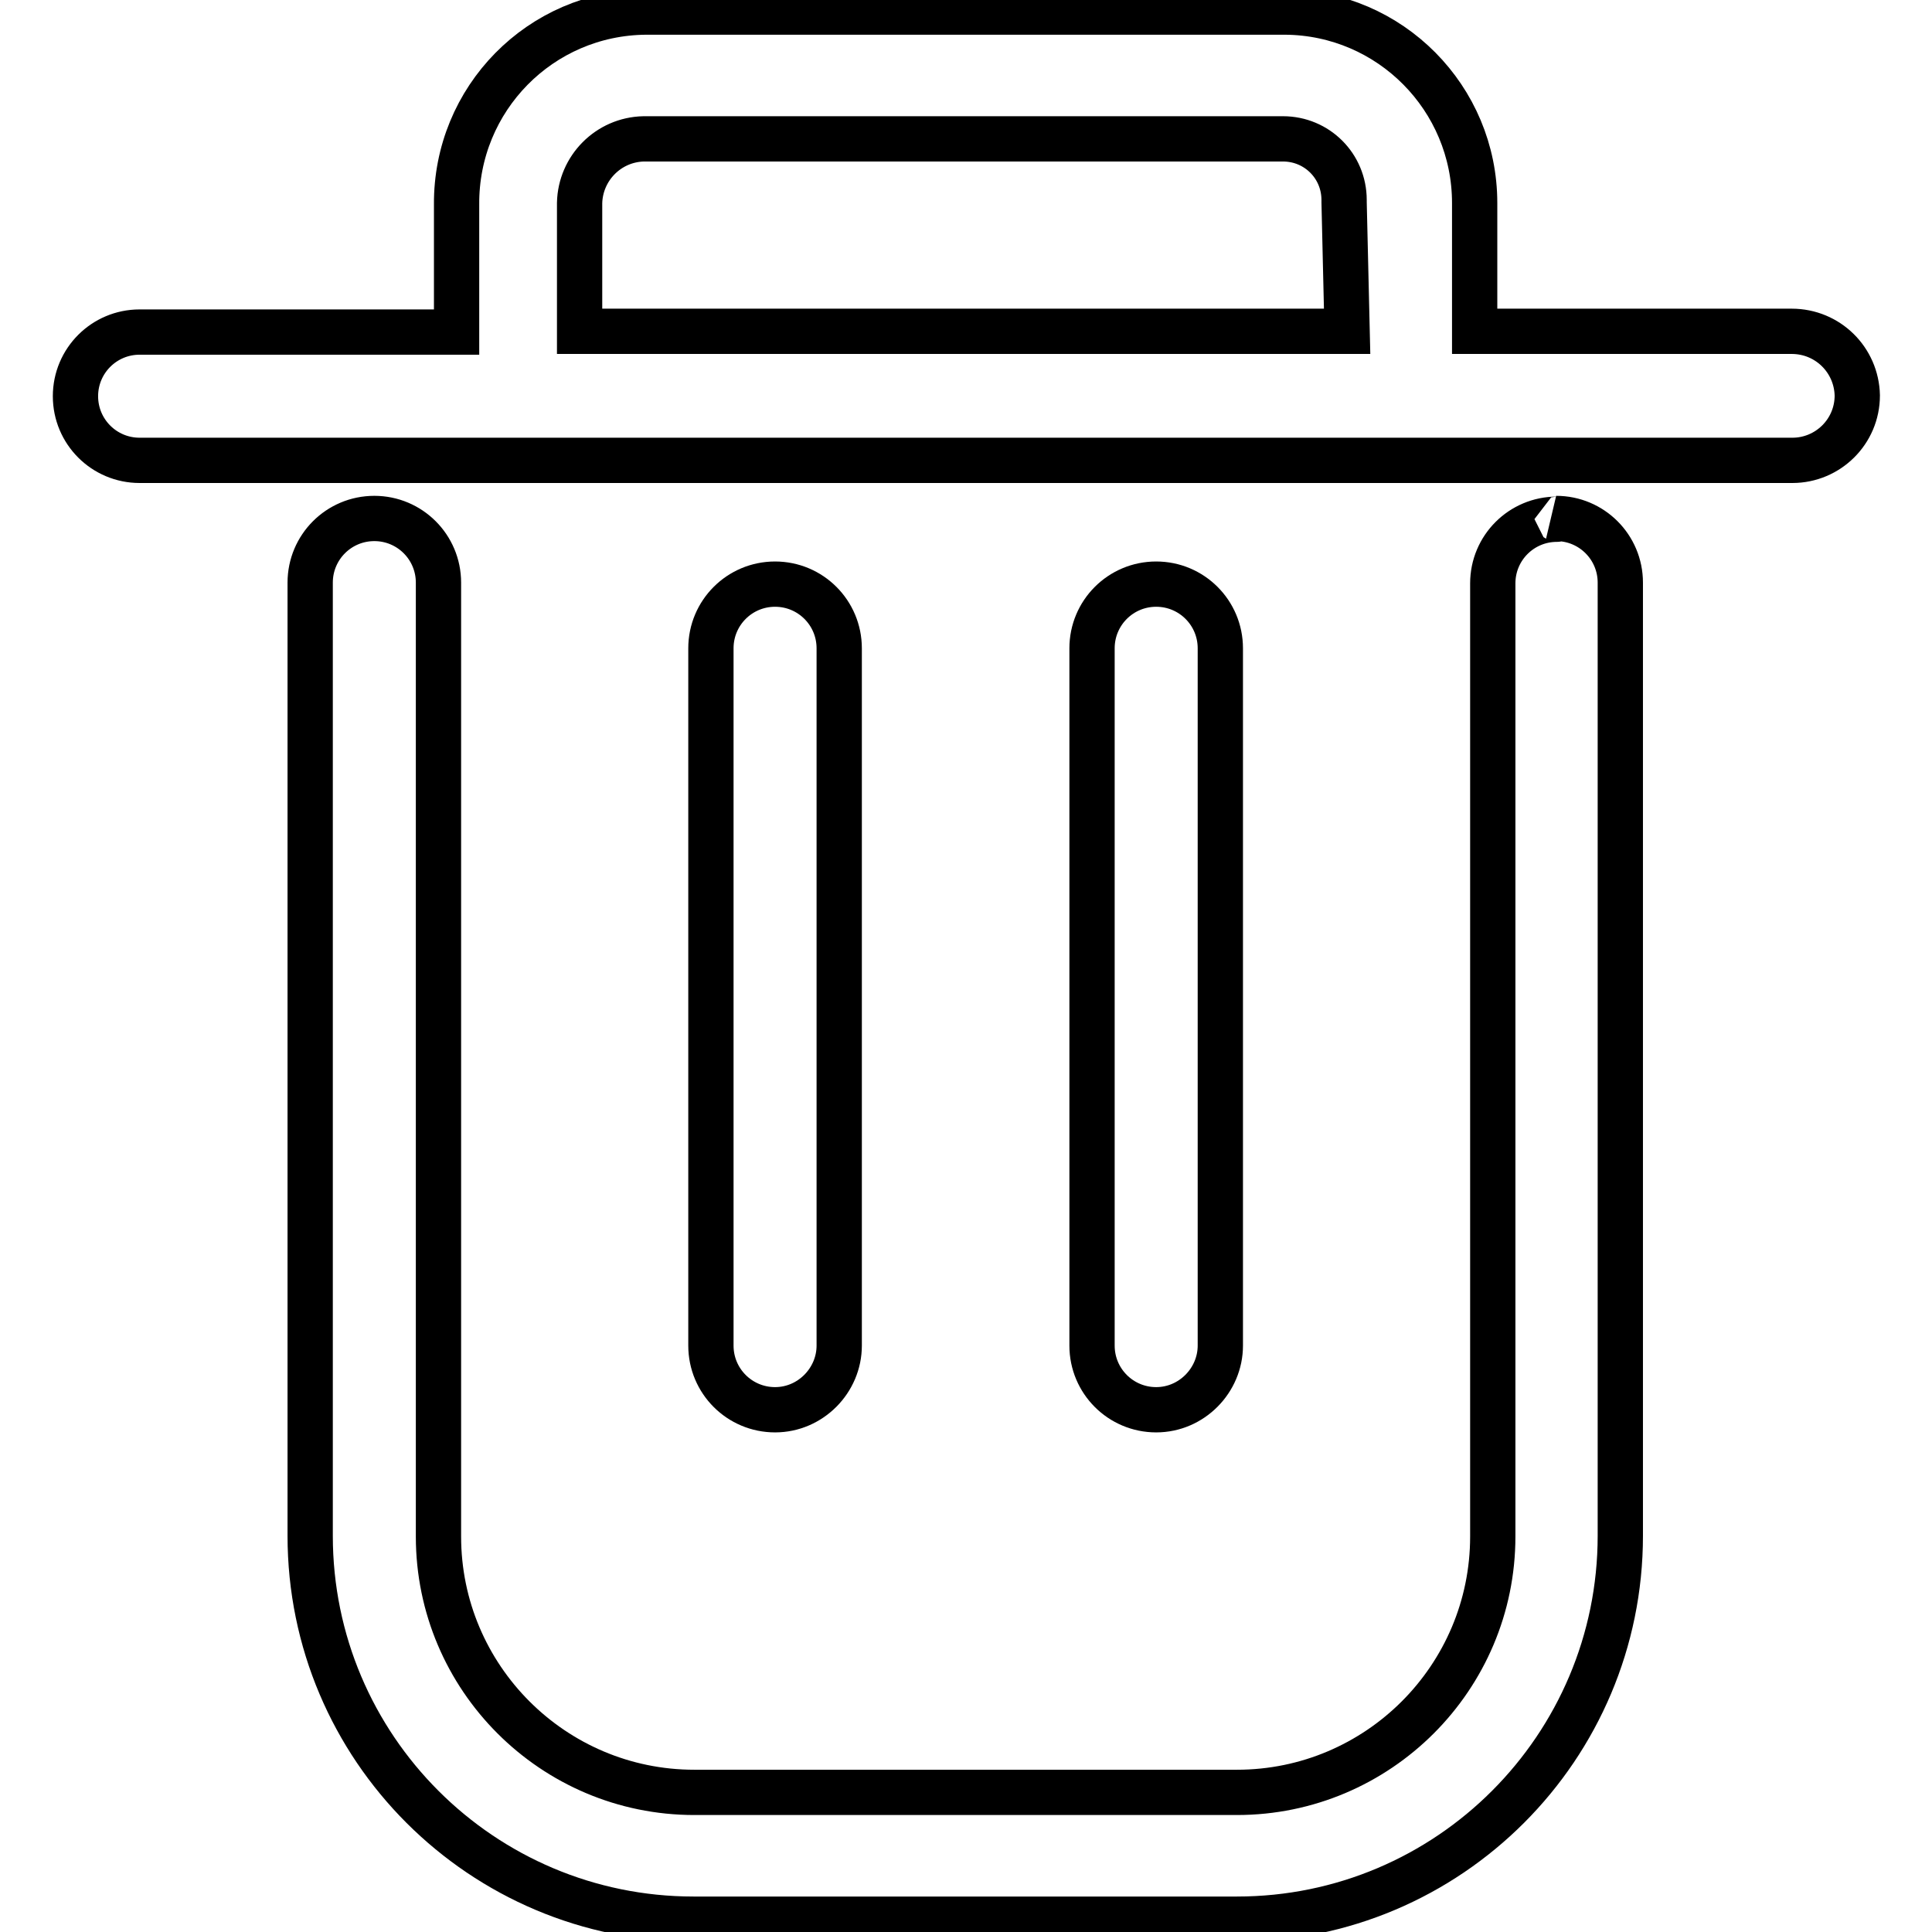
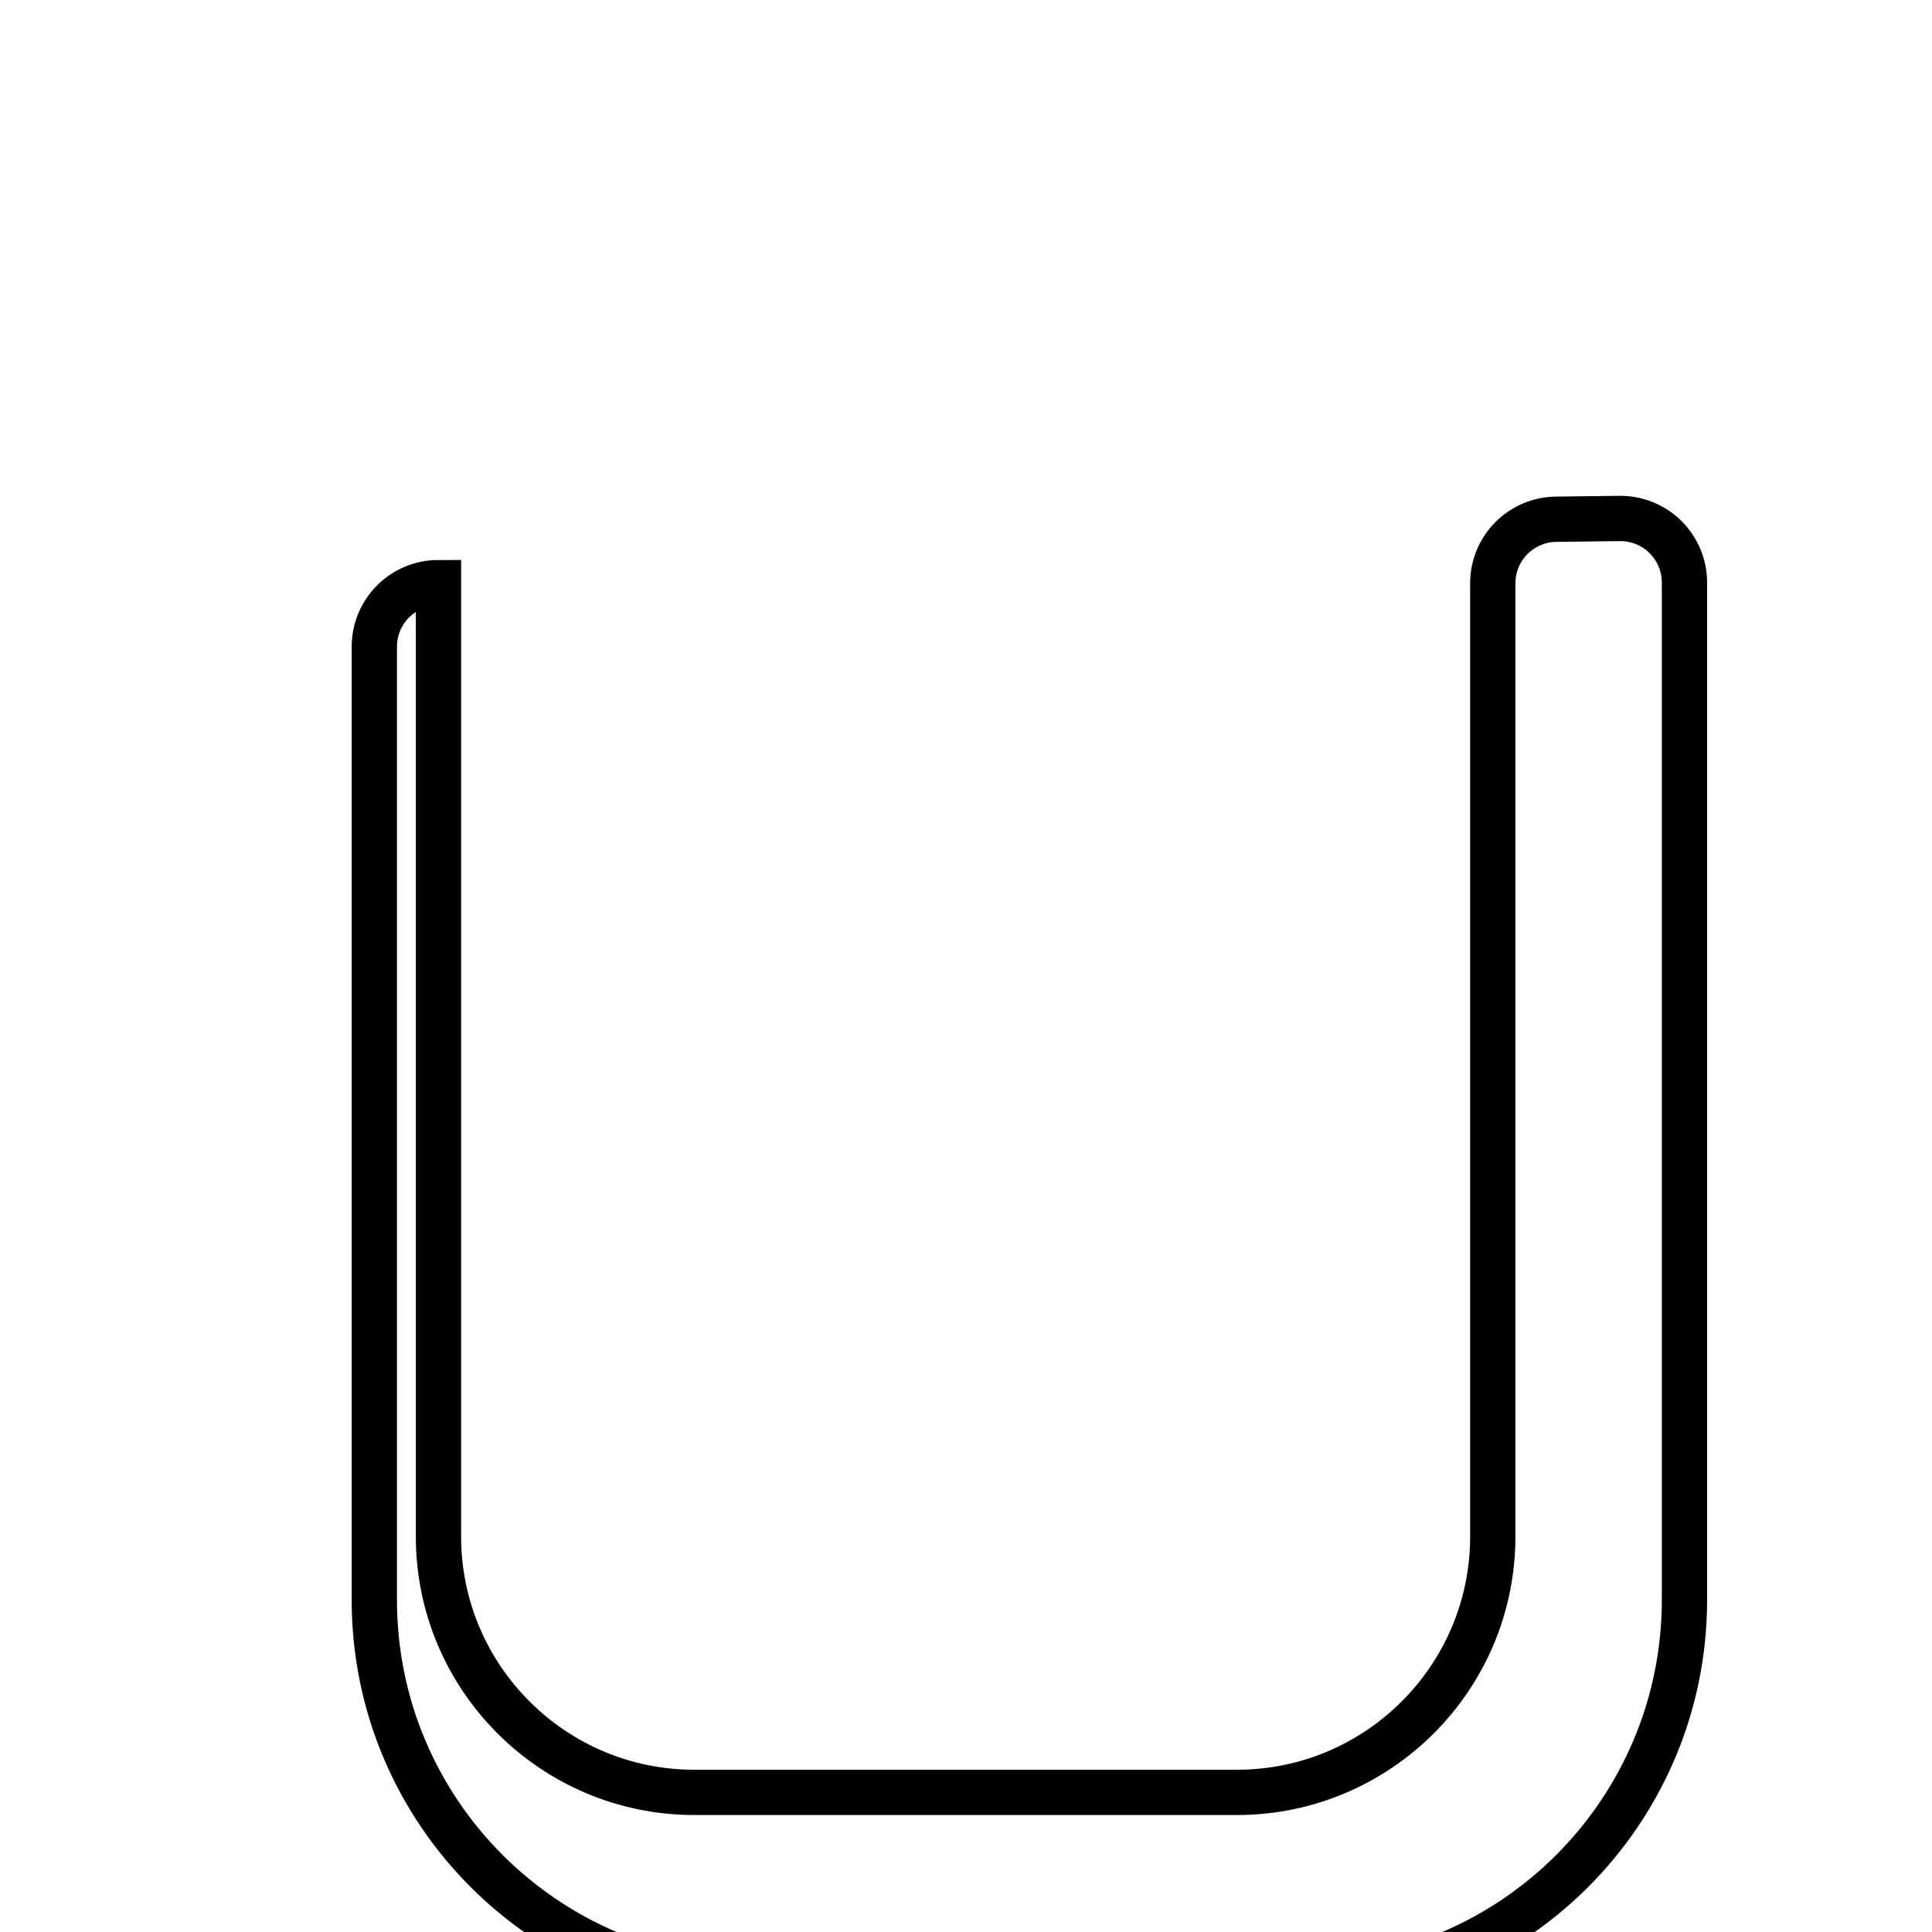
<svg xmlns="http://www.w3.org/2000/svg" version="1.1" x="0px" y="0px" viewBox="0 0 256 256" enable-background="new 0 0 256 256" xml:space="preserve">
  <g>
-     <path stroke-width="6" fill-opacity="0" stroke="#000000" d="M237.4,43.9h-42V26.9c0-13.9-11.2-25.2-25.1-25.3H85.6C71.6,1.7,60.4,13.1,60.5,27.1c0,0,0,0,0,0V44h-42 c-4.7,0-8.5,3.8-8.5,8.5c0,4.7,3.8,8.5,8.5,8.5h219c4.7,0,8.6-3.8,8.6-8.6C246,47.7,242.2,43.9,237.4,43.9z M178.5,43.9H76.8V26.9 c0.1-4.6,3.8-8.4,8.5-8.5H170c4.5,0,8.1,3.6,8.1,8.1c0,0.1,0,0.2,0,0.3L178.5,43.9z M111.2,178.3V85.9c0-4.7-3.8-8.5-8.5-8.5 s-8.5,3.8-8.5,8.5v92.4c0,4.7,3.8,8.5,8.5,8.5S111.2,182.9,111.2,178.3z M161.7,178.3V85.9c0-4.7-3.8-8.5-8.5-8.5s-8.5,3.8-8.5,8.5 v92.4c0,4.7,3.8,8.5,8.5,8.5S161.7,182.9,161.7,178.3z" />
-     <path stroke-width="6" fill-opacity="0" stroke="#000000" d="M206.3,68.8c-4.7,0-8.5,3.8-8.5,8.5v126.3c0,18.7-15.2,33.9-33.9,33.9l0,0H92c-18.7,0-33.9-15.2-33.9-33.9 l0,0V77.2c0-4.7-3.8-8.5-8.5-8.5c-4.7,0-8.5,3.8-8.5,8.5v126.3c0,28.1,22.8,50.8,50.8,50.8l0,0h72c28.1,0,50.8-22.8,50.8-50.8V77.2 c0-4.7-3.8-8.5-8.5-8.5C206.4,68.8,206.3,68.8,206.3,68.8L206.3,68.8z" />
+     <path stroke-width="6" fill-opacity="0" stroke="#000000" d="M206.3,68.8c-4.7,0-8.5,3.8-8.5,8.5v126.3c0,18.7-15.2,33.9-33.9,33.9l0,0H92c-18.7,0-33.9-15.2-33.9-33.9 l0,0V77.2c-4.7,0-8.5,3.8-8.5,8.5v126.3c0,28.1,22.8,50.8,50.8,50.8l0,0h72c28.1,0,50.8-22.8,50.8-50.8V77.2 c0-4.7-3.8-8.5-8.5-8.5C206.4,68.8,206.3,68.8,206.3,68.8L206.3,68.8z" />
  </g>
</svg>